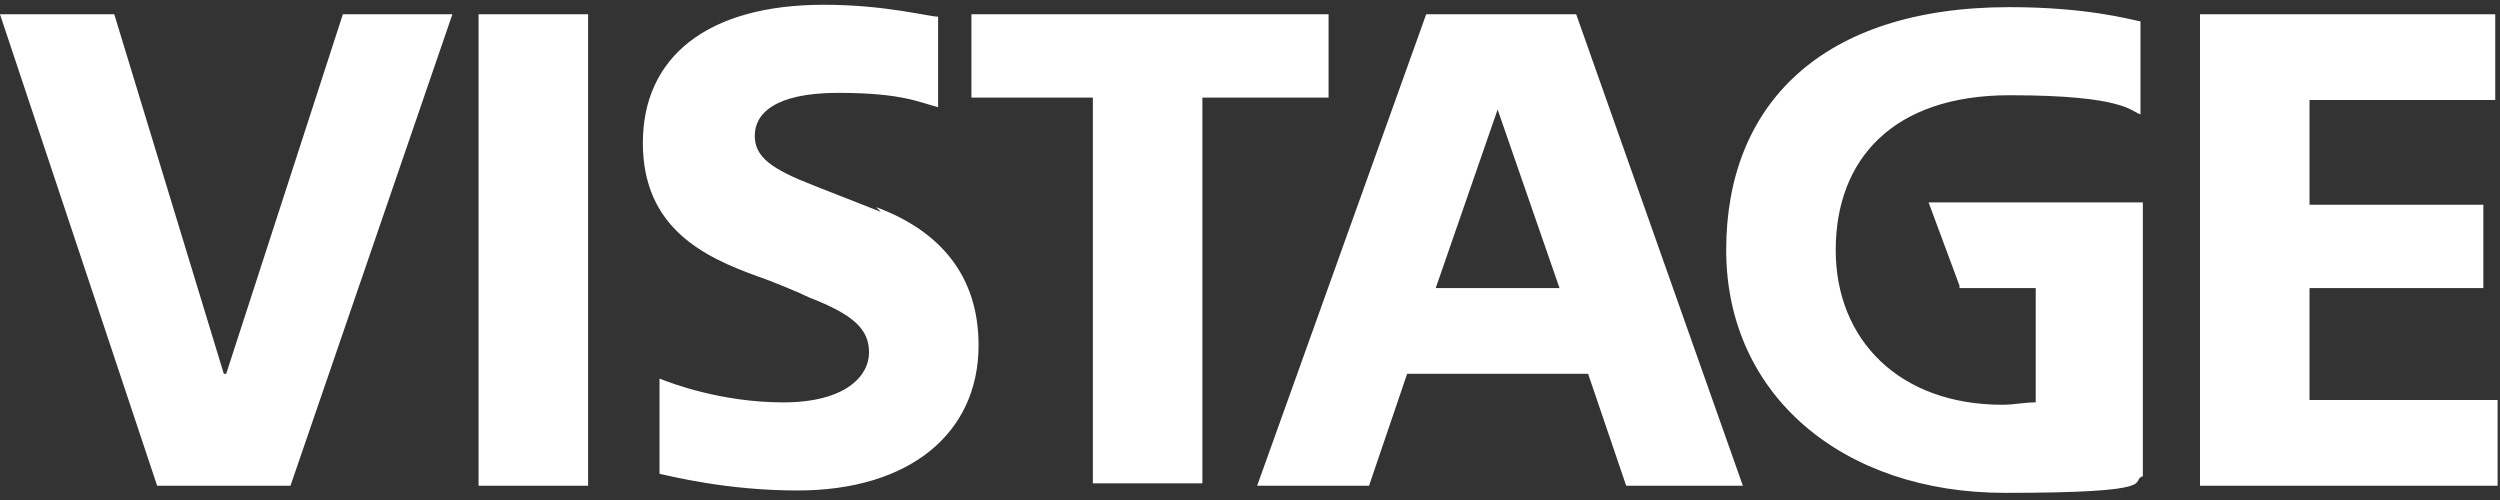
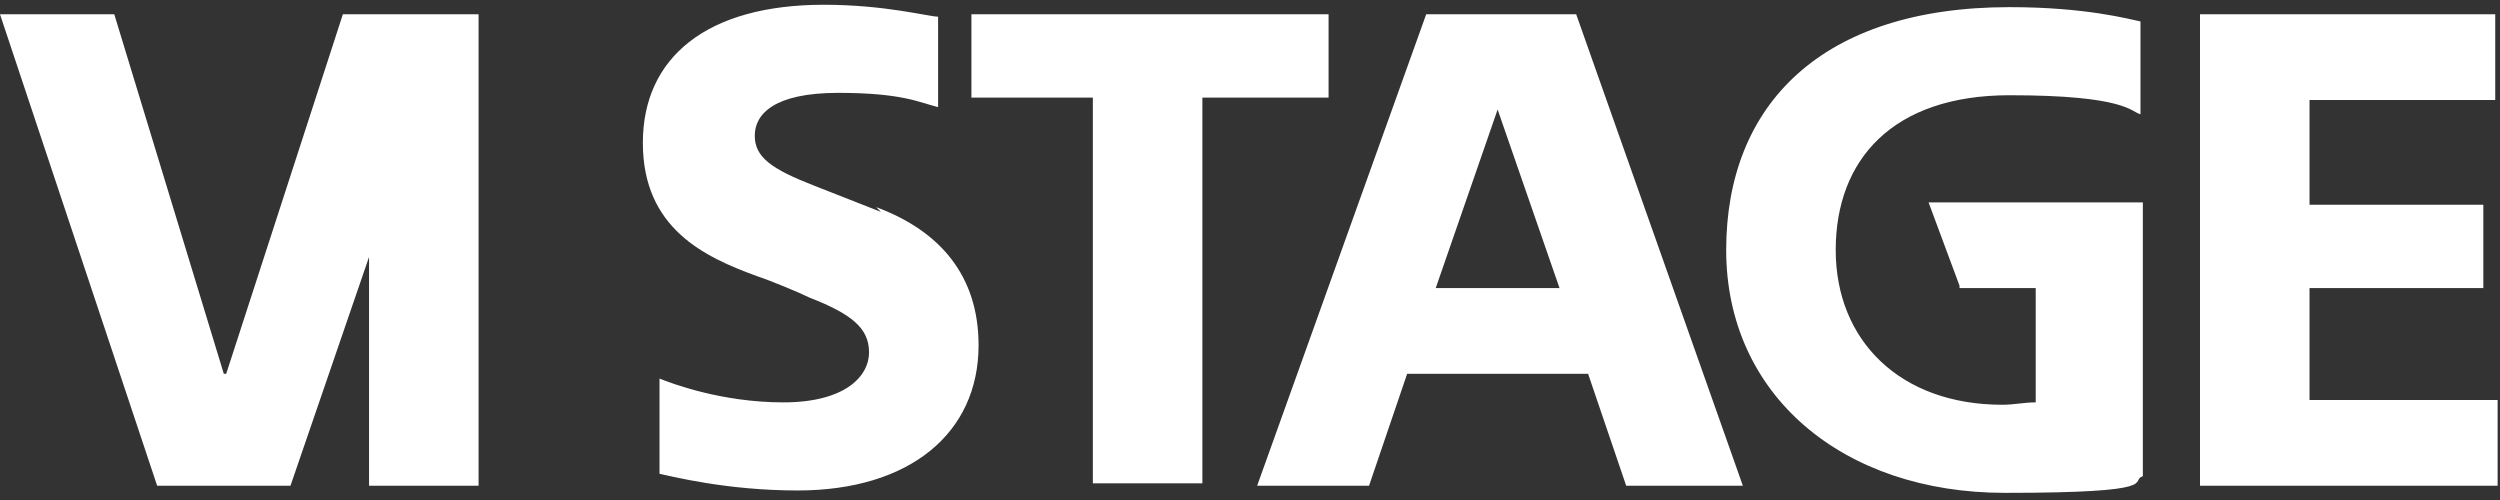
<svg xmlns="http://www.w3.org/2000/svg" id="Layer_1" viewBox="0 0 105 21">
  <rect x="0" y="0" width="105" height="21" fill="#333333" stroke="none" />
  <defs>
    <style> .st0 { fill: #fff; } </style>
  </defs>
-   <path class="st0" d="M9.4,15.7S4.8.6,4.8.6H0l6.6,19.8h5.6L19,.6h-4.6l-4.9,15.1M20.1,20.4h4.6V.6h-4.6v19.8ZM55.8.6h-15v3.5h5.1v16.2h4.6V4.1h5.3V.6M60.3,12.1l2.6-7.5h0l2.6,7.5h-5.2ZM59.9.6l-7.1,19.8h4.7l1.6-4.7h7.6l1.6,4.7h4.9L66.2.6h-6.3ZM97,16.8v-4.7h7.3v-3.5h-7.3v-4.4h7.8V.6h-12.4v19.8h12.5v-3.6h-8M37,8.9l-2.8-1.1c-1.8-.7-2.5-1.2-2.5-2.1s.8-1.8,3.5-1.8,3.4.4,4.2.6V.7c-.4,0-2.2-.5-4.8-.5-4.9,0-7.6,2.2-7.6,5.8s2.6,4.8,4.8,5.6c.6.2,1.8.7,2.2.9,1.8.7,2.5,1.3,2.5,2.3s-1,2.1-3.6,2.1-4.7-.8-5.2-1v4c.5.1,2.8.7,5.8.7,4.7,0,7.6-2.4,7.6-6.1,0-2.9-1.6-4.8-4.3-5.8M82.3,12.1h3.2v4.8c-.5,0-.9.1-1.4.1-4.3,0-7-2.7-7-6.5s2.4-6.5,7.3-6.5,5.1.7,5.5.8V.9c-.5-.1-2.3-.6-5.5-.6-7.9,0-11.9,4.1-11.9,10.2s4.9,10.2,11.7,10.2,5.2-.5,5.8-.7v-11.5h-9l1.3,3.5" />
+   <path class="st0" d="M9.4,15.7S4.8.6,4.8.6H0l6.6,19.8h5.6L19,.6h-4.6l-4.9,15.1M20.1,20.4V.6h-4.6v19.8ZM55.8.6h-15v3.5h5.1v16.2h4.6V4.1h5.3V.6M60.3,12.1l2.6-7.5h0l2.6,7.5h-5.2ZM59.9.6l-7.1,19.8h4.7l1.6-4.7h7.6l1.6,4.7h4.9L66.2.6h-6.3ZM97,16.8v-4.7h7.3v-3.5h-7.3v-4.4h7.8V.6h-12.4v19.8h12.5v-3.6h-8M37,8.9l-2.8-1.1c-1.8-.7-2.5-1.2-2.5-2.1s.8-1.8,3.5-1.8,3.4.4,4.2.6V.7c-.4,0-2.2-.5-4.8-.5-4.9,0-7.6,2.2-7.6,5.8s2.6,4.8,4.8,5.6c.6.2,1.8.7,2.2.9,1.8.7,2.5,1.3,2.5,2.3s-1,2.1-3.6,2.1-4.7-.8-5.2-1v4c.5.1,2.8.7,5.8.7,4.7,0,7.6-2.4,7.6-6.1,0-2.9-1.6-4.8-4.3-5.8M82.3,12.1h3.2v4.8c-.5,0-.9.1-1.4.1-4.3,0-7-2.7-7-6.5s2.4-6.5,7.3-6.5,5.1.7,5.5.8V.9c-.5-.1-2.3-.6-5.5-.6-7.9,0-11.9,4.1-11.9,10.2s4.9,10.2,11.7,10.2,5.2-.5,5.8-.7v-11.5h-9l1.3,3.5" />
</svg>